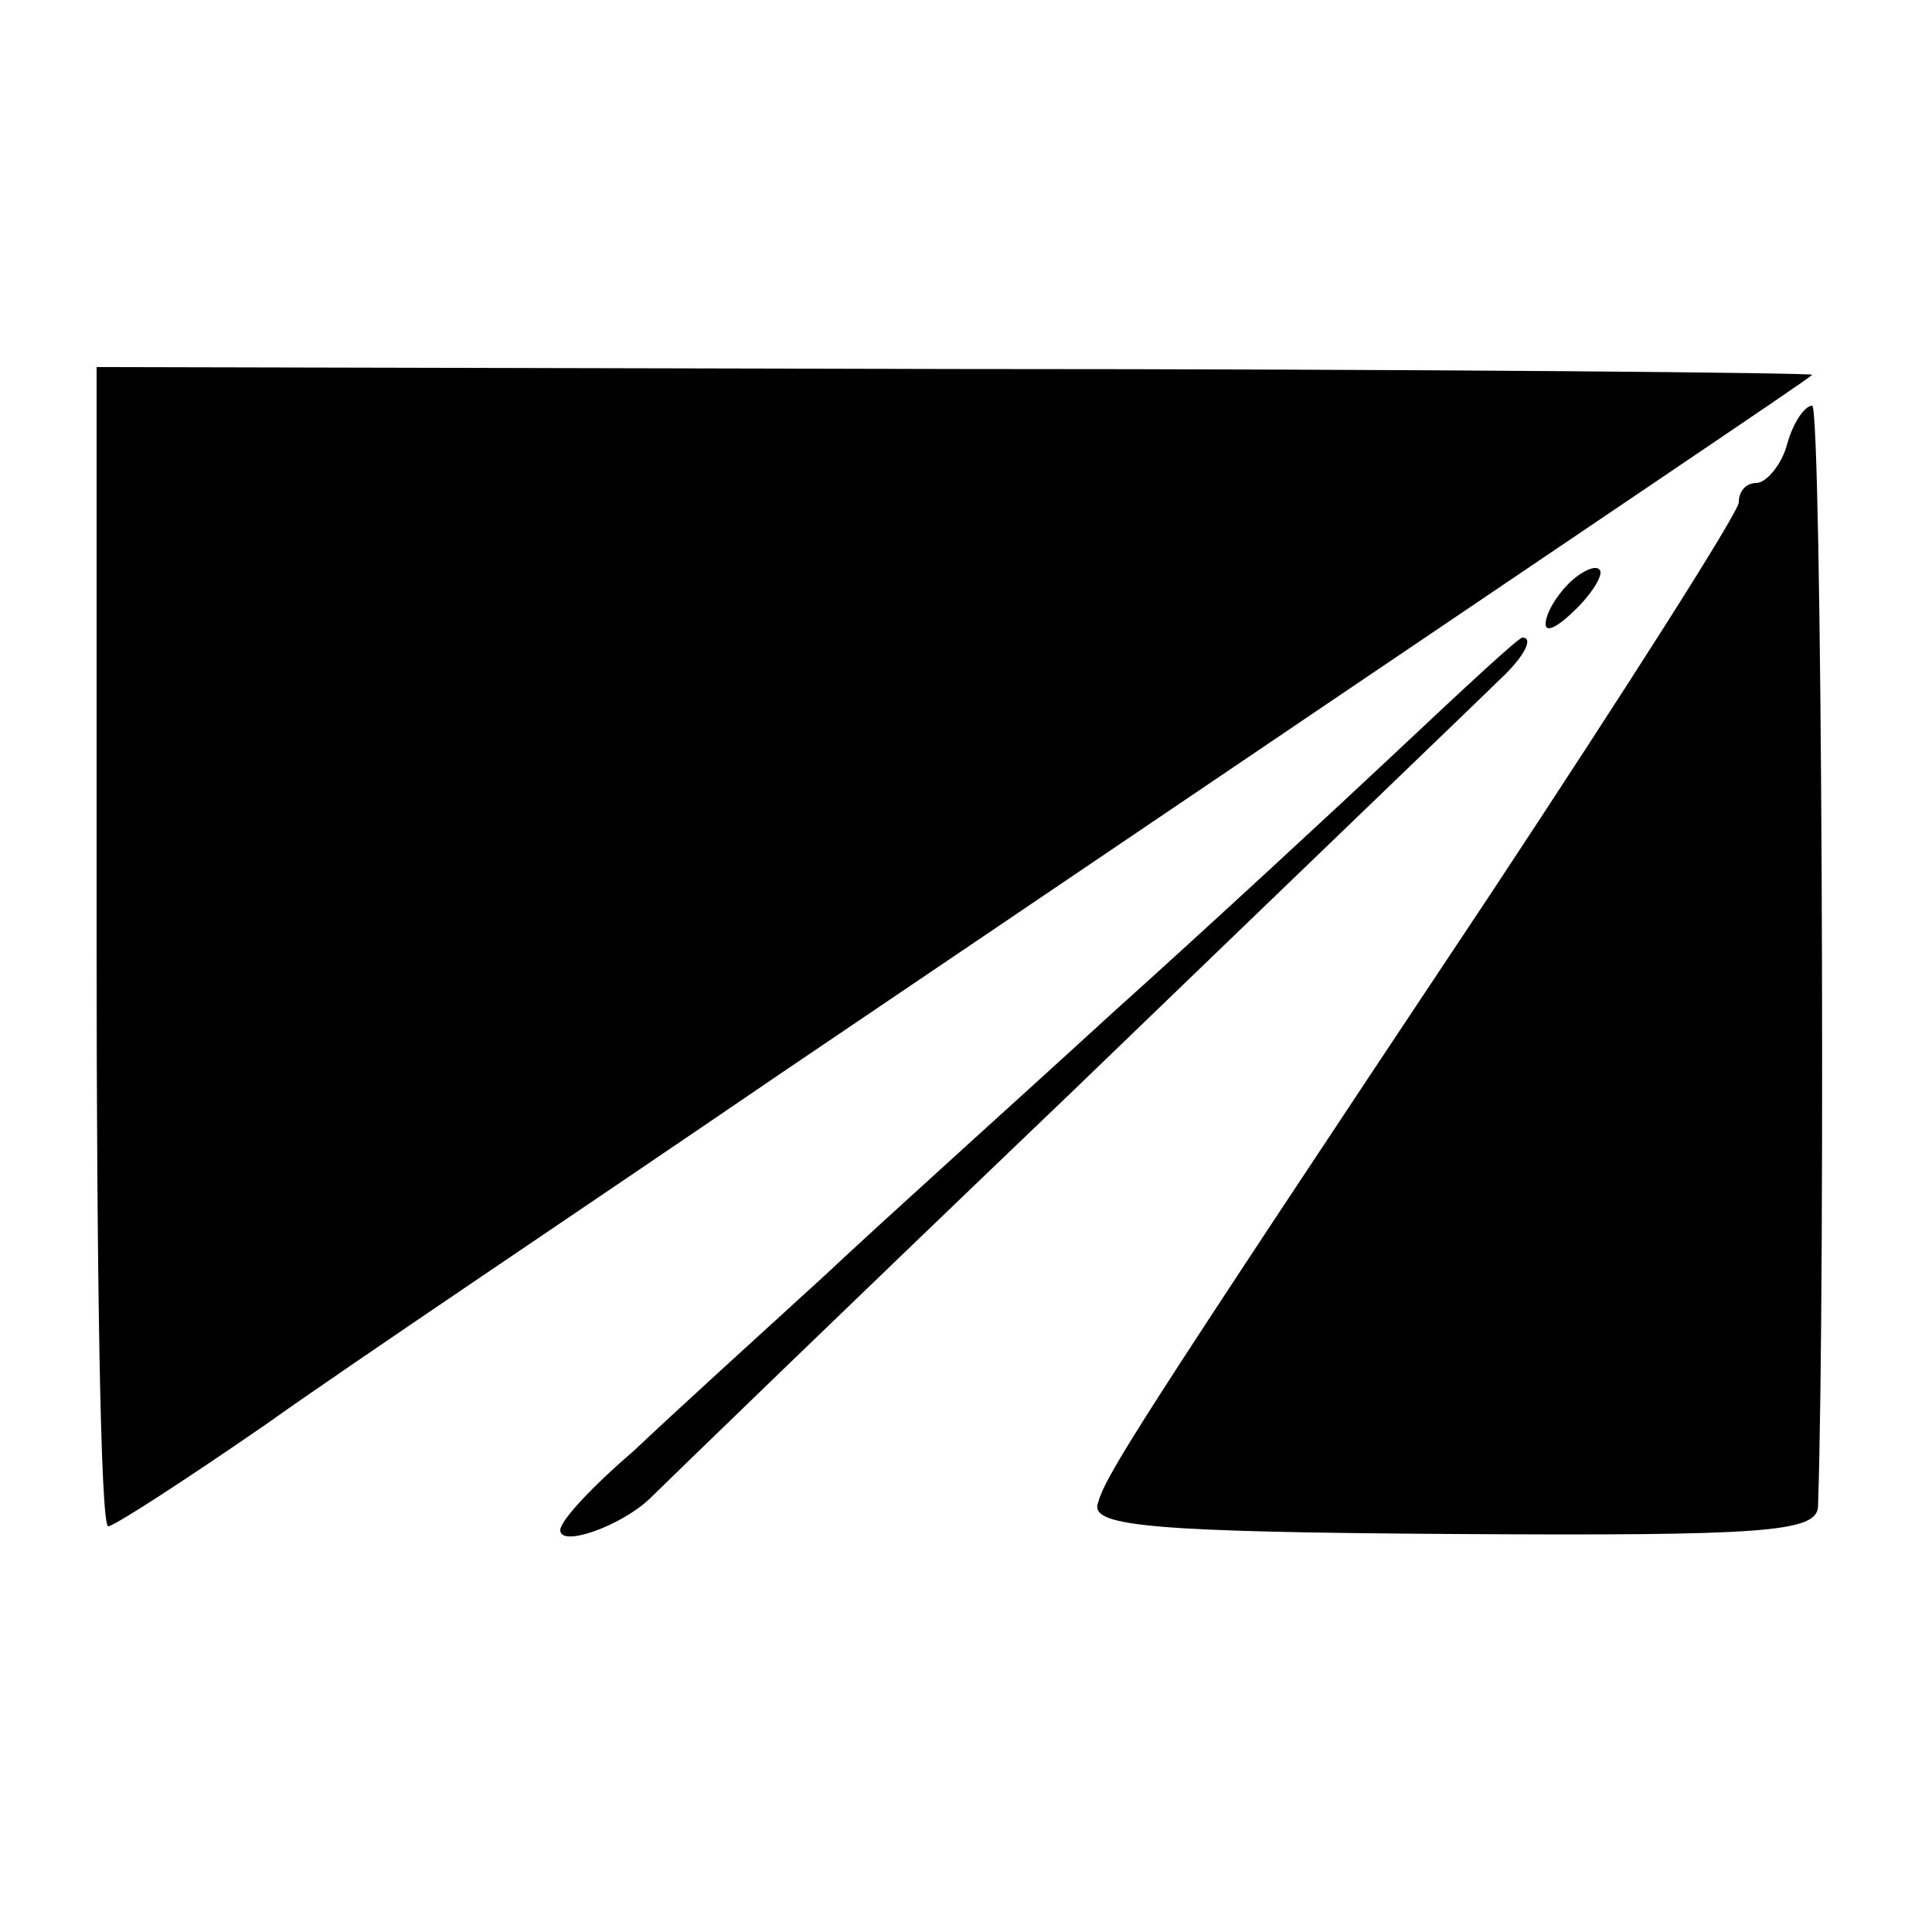
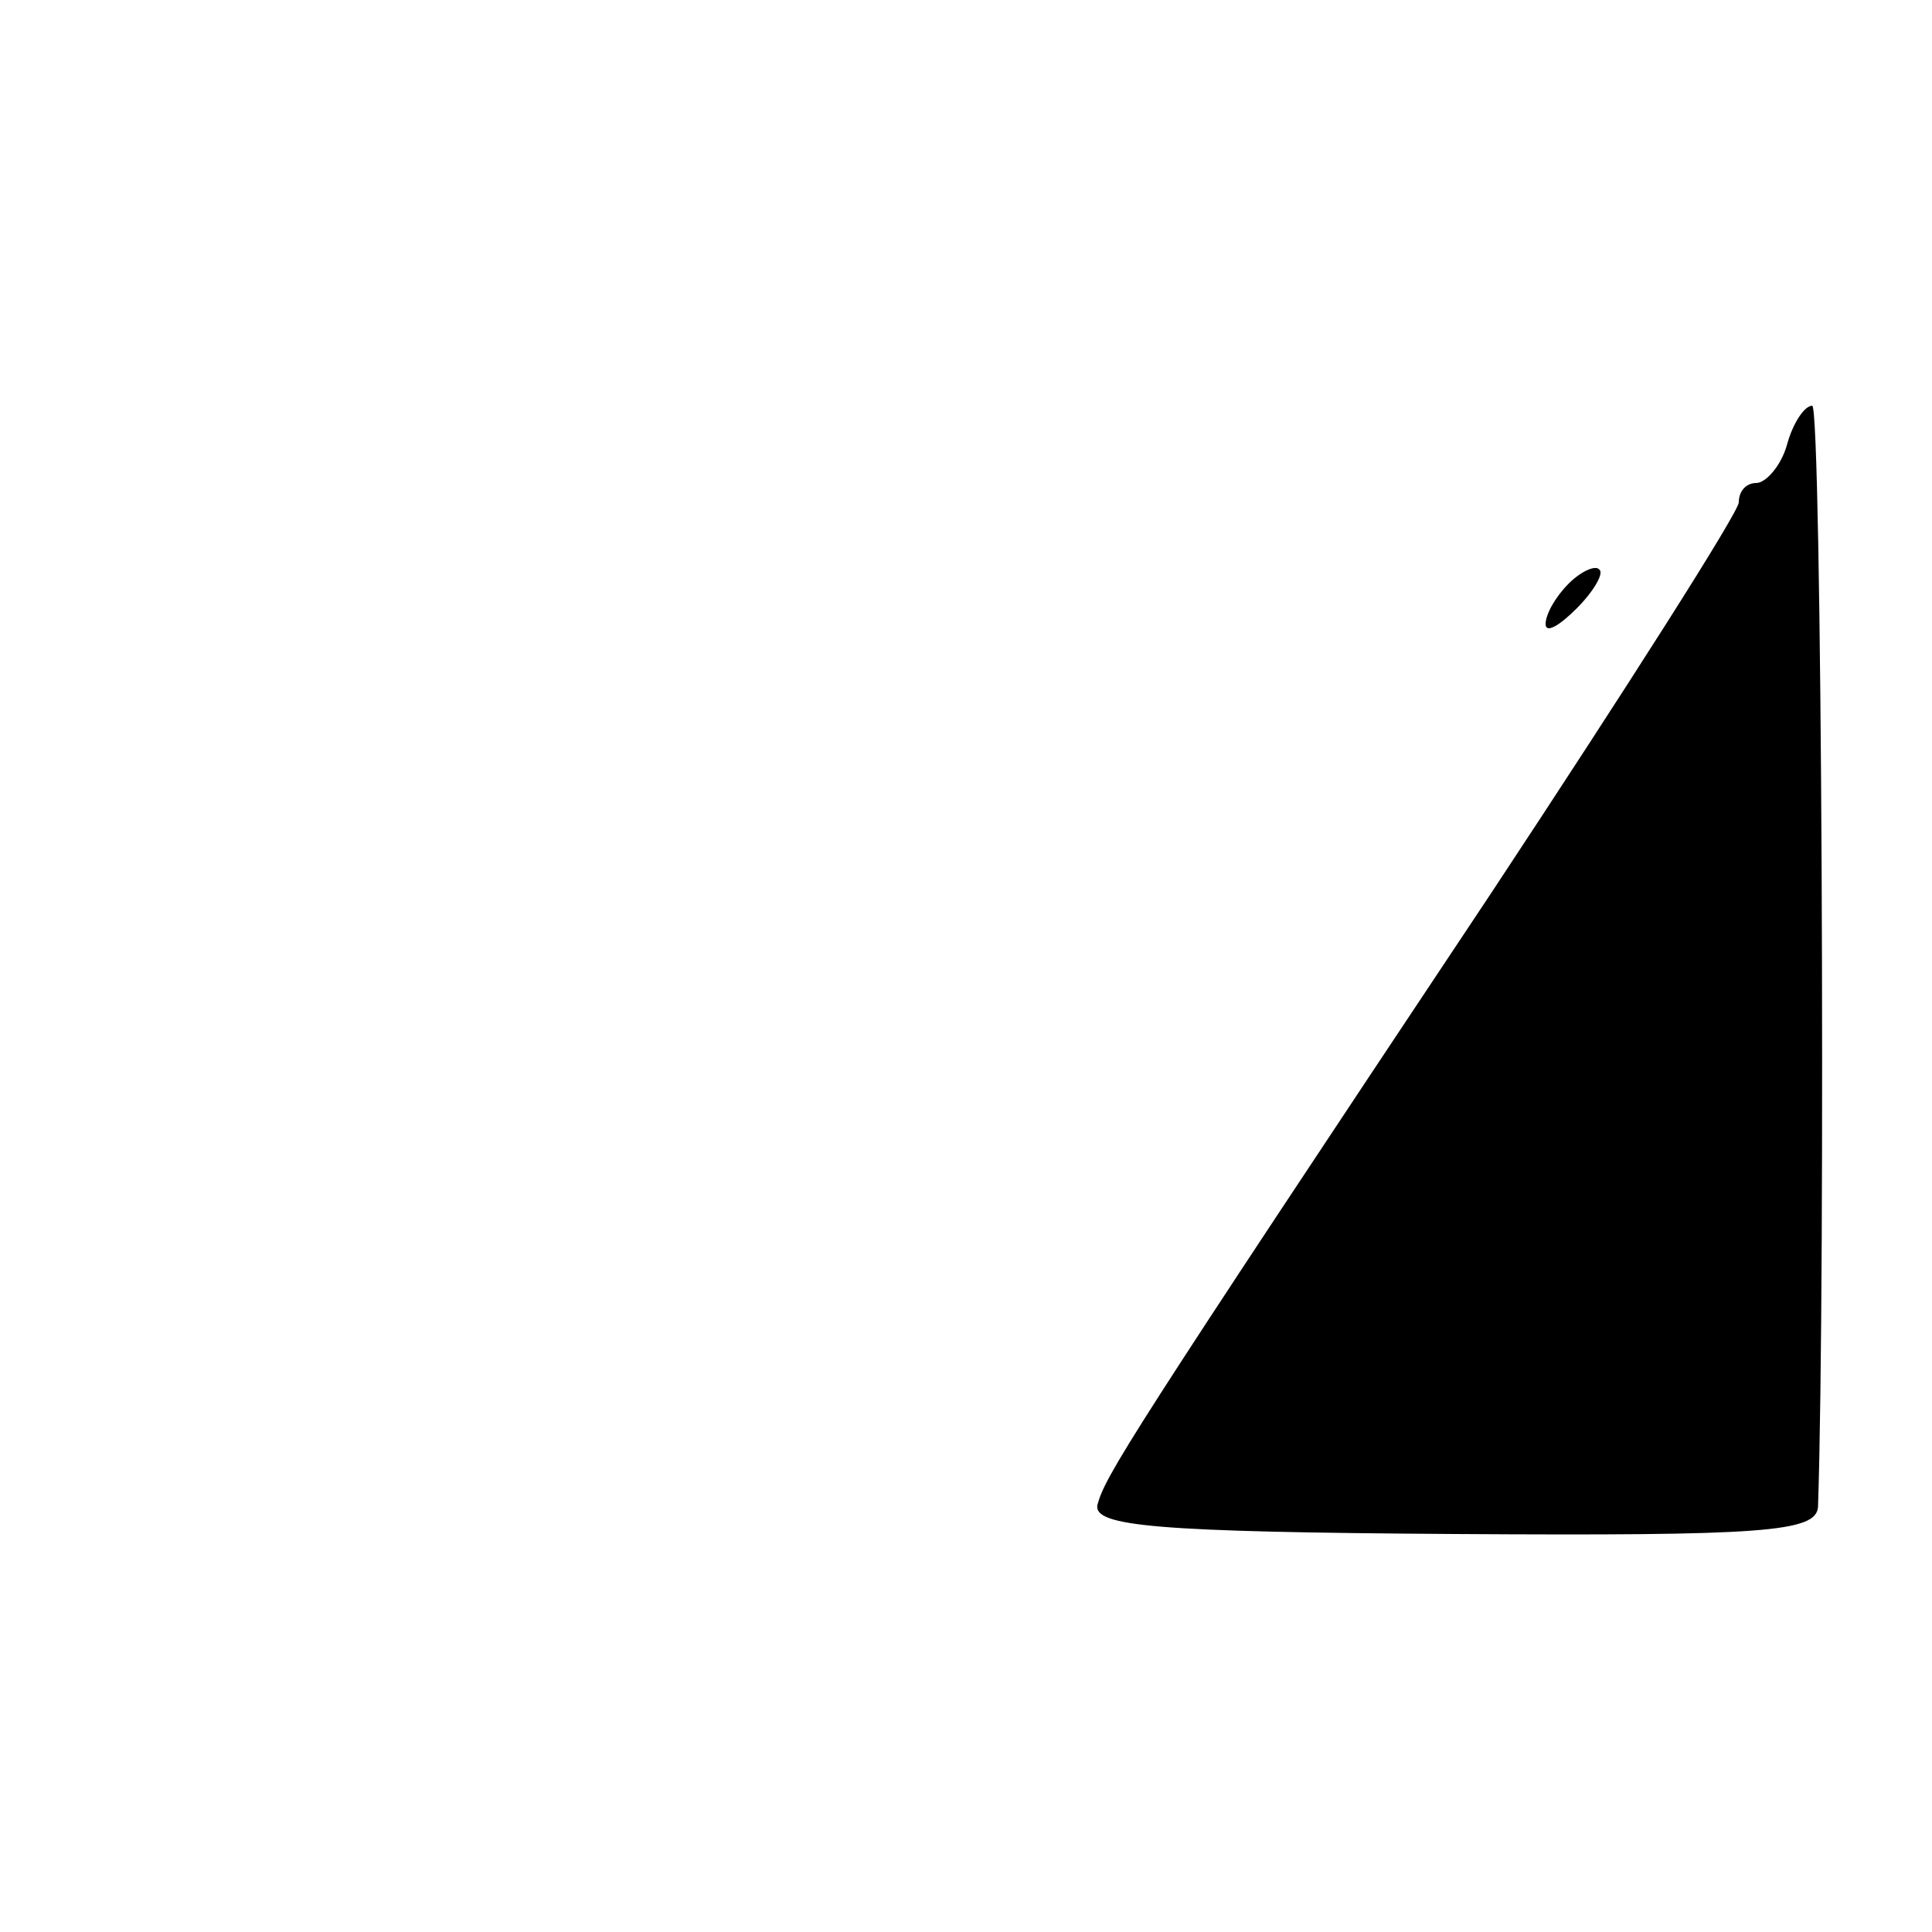
<svg xmlns="http://www.w3.org/2000/svg" version="1.0" width="100pt" height="100pt" viewBox="0 0 100 100" preserveAspectRatio="xMidYMid meet">
  <g transform="translate(0,100) scale(0.1,-0.1)" fill="#000000" stroke="none">
-     <path d="M50 510 c0 -165 2 -300 6 -300 3 0 40 24 82 53 42 30 163 111 267 182 458 310 530 358 533 361 2 1 -197 3 -442 3 l-446 1 0 -300z" />
    <path d="M925 770 c-3 -11 -11 -20 -16 -20 -5 0 -9 -4 -9 -10 0 -5 -58 -96 -128 -202 -189 -284 -200 -302 -204 -317 -2 -11 30 -14 185 -15 160 -1 187 1 188 14 4 118 2 570 -3 570 -4 0 -10 -9 -13 -20z" />
    <path d="M812 698 c-7 -7 -12 -16 -12 -21 0 -5 7 -1 16 8 9 9 14 18 12 20 -2 3 -10 -1 -16 -7z" />
-     <path d="M724 612 c-33 -31 -100 -93 -149 -137 -48 -44 -116 -105 -149 -136 -34 -31 -78 -71 -98 -90 -21 -18 -38 -36 -38 -41 0 -9 31 2 46 16 6 6 104 101 219 211 114 110 214 206 221 213 13 12 18 22 12 22 -2 0 -30 -26 -64 -58z" />
  </g>
</svg>